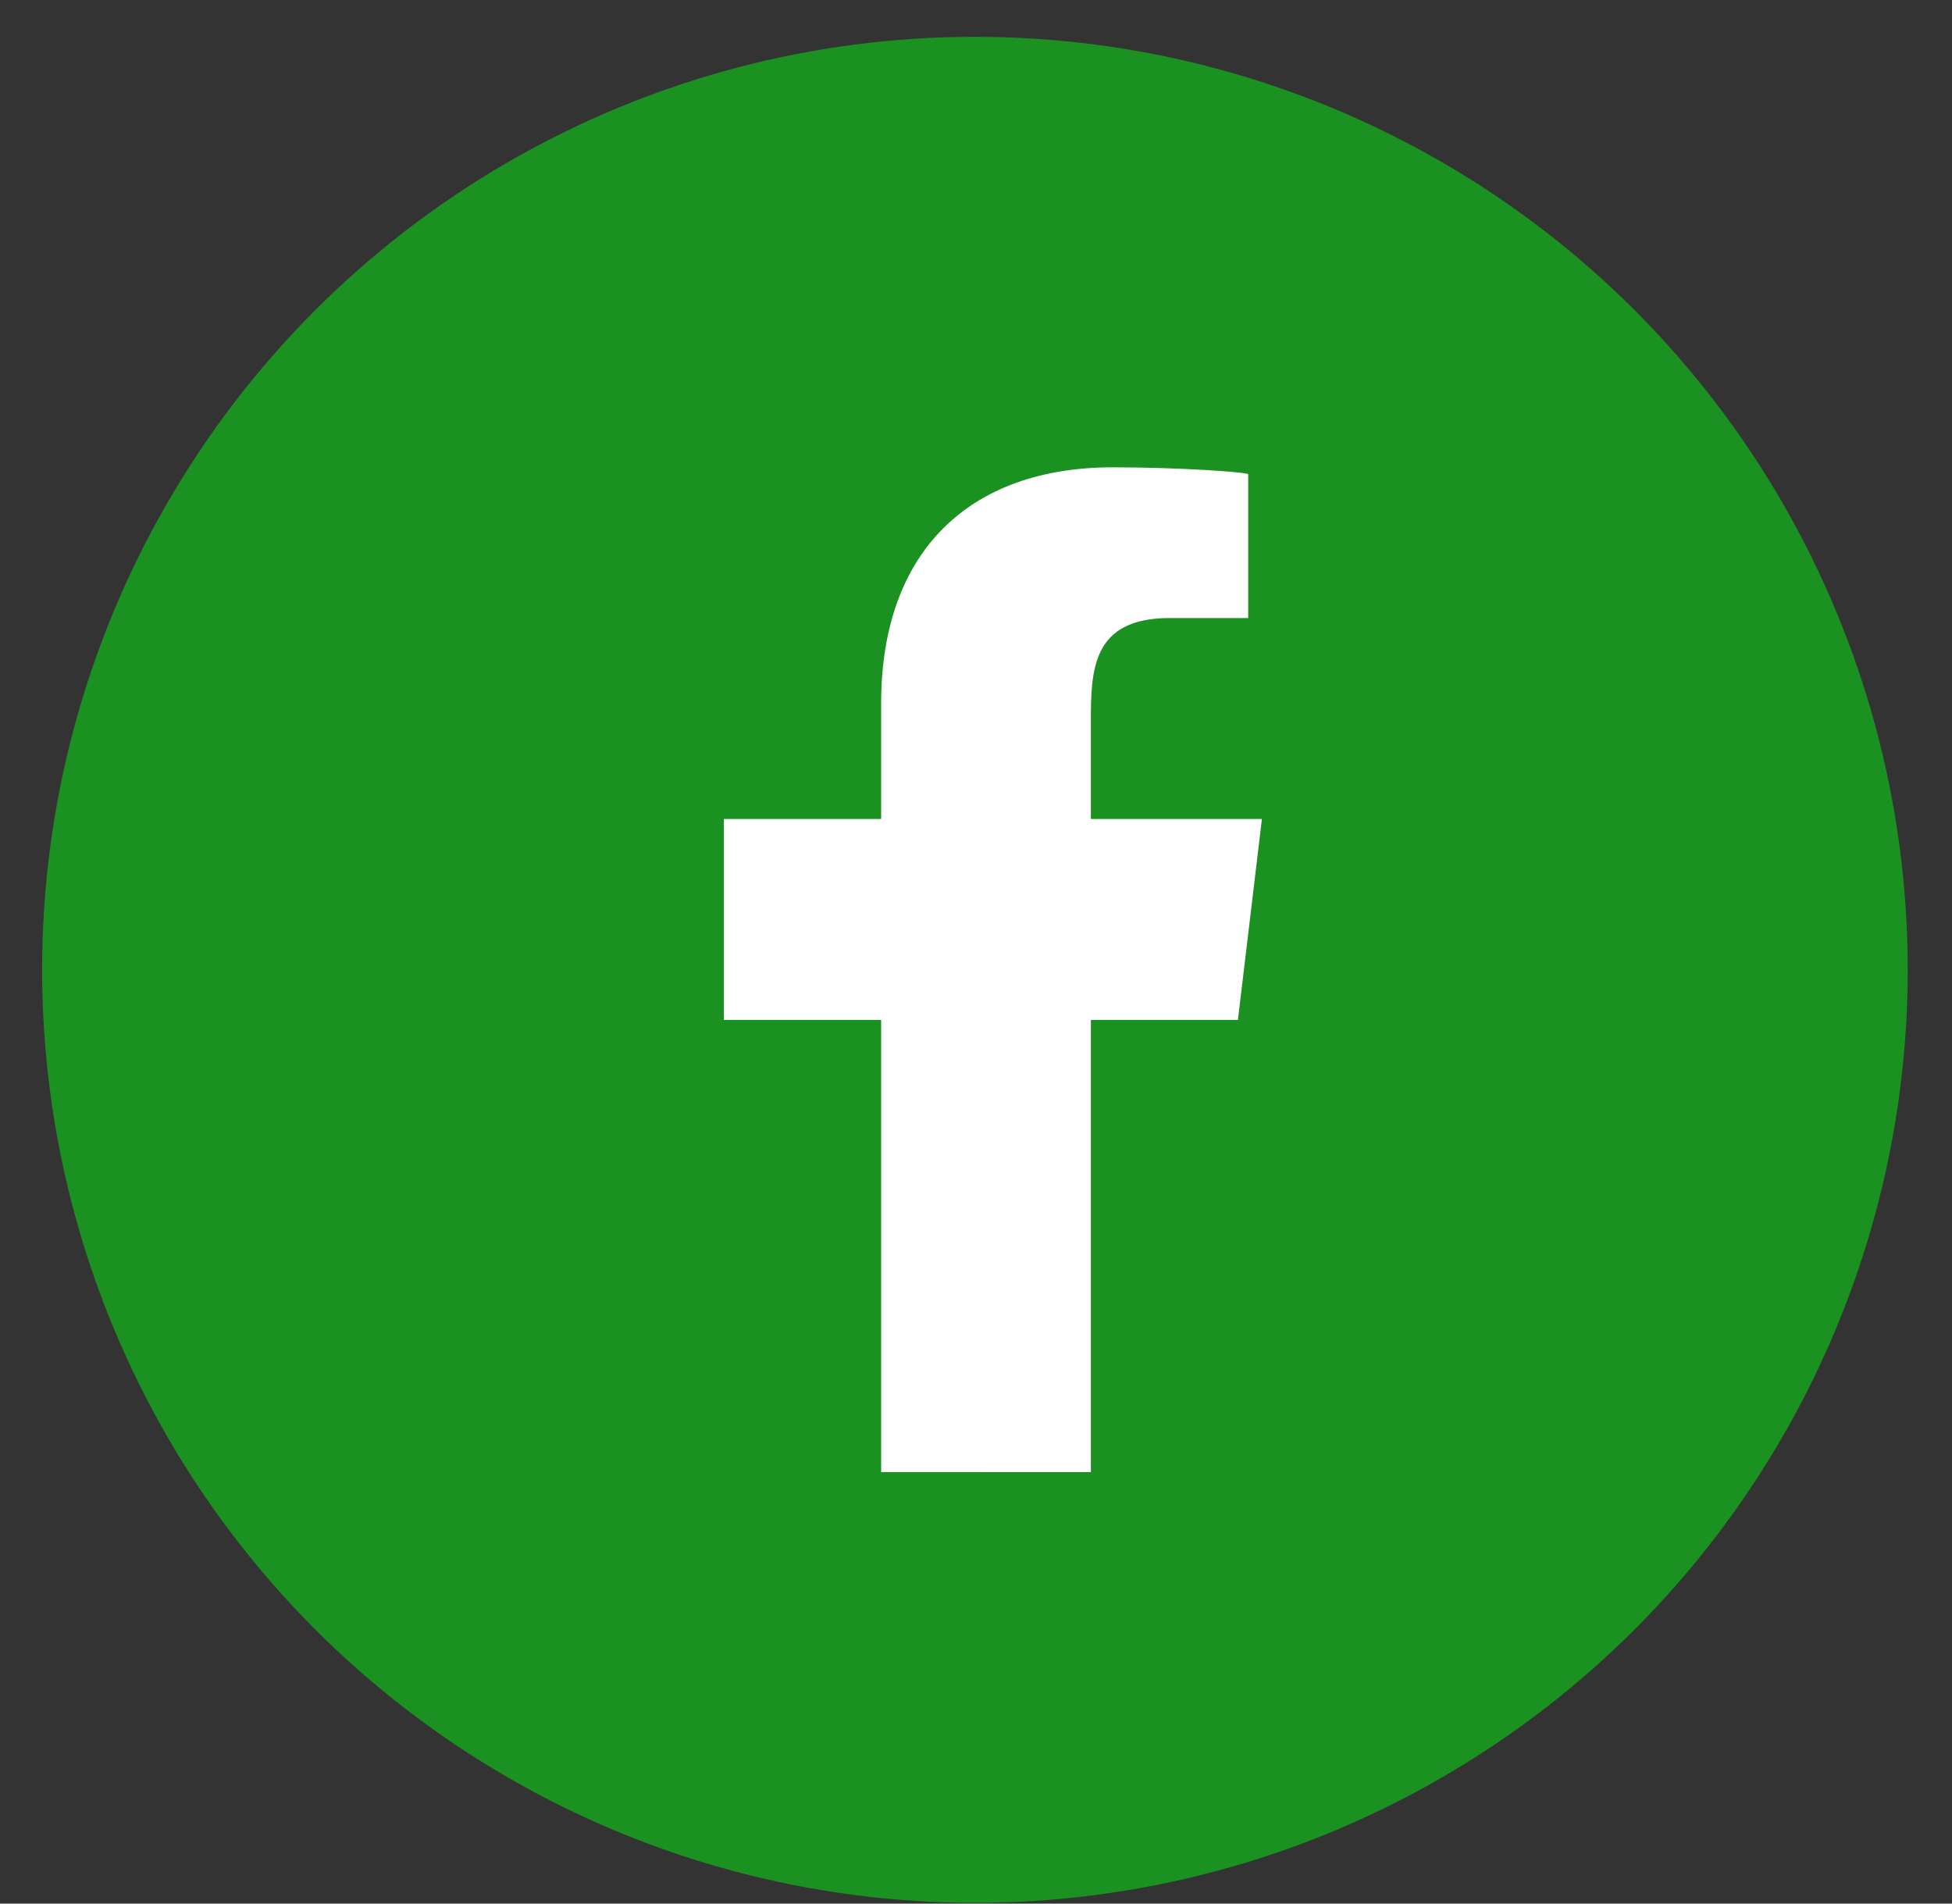
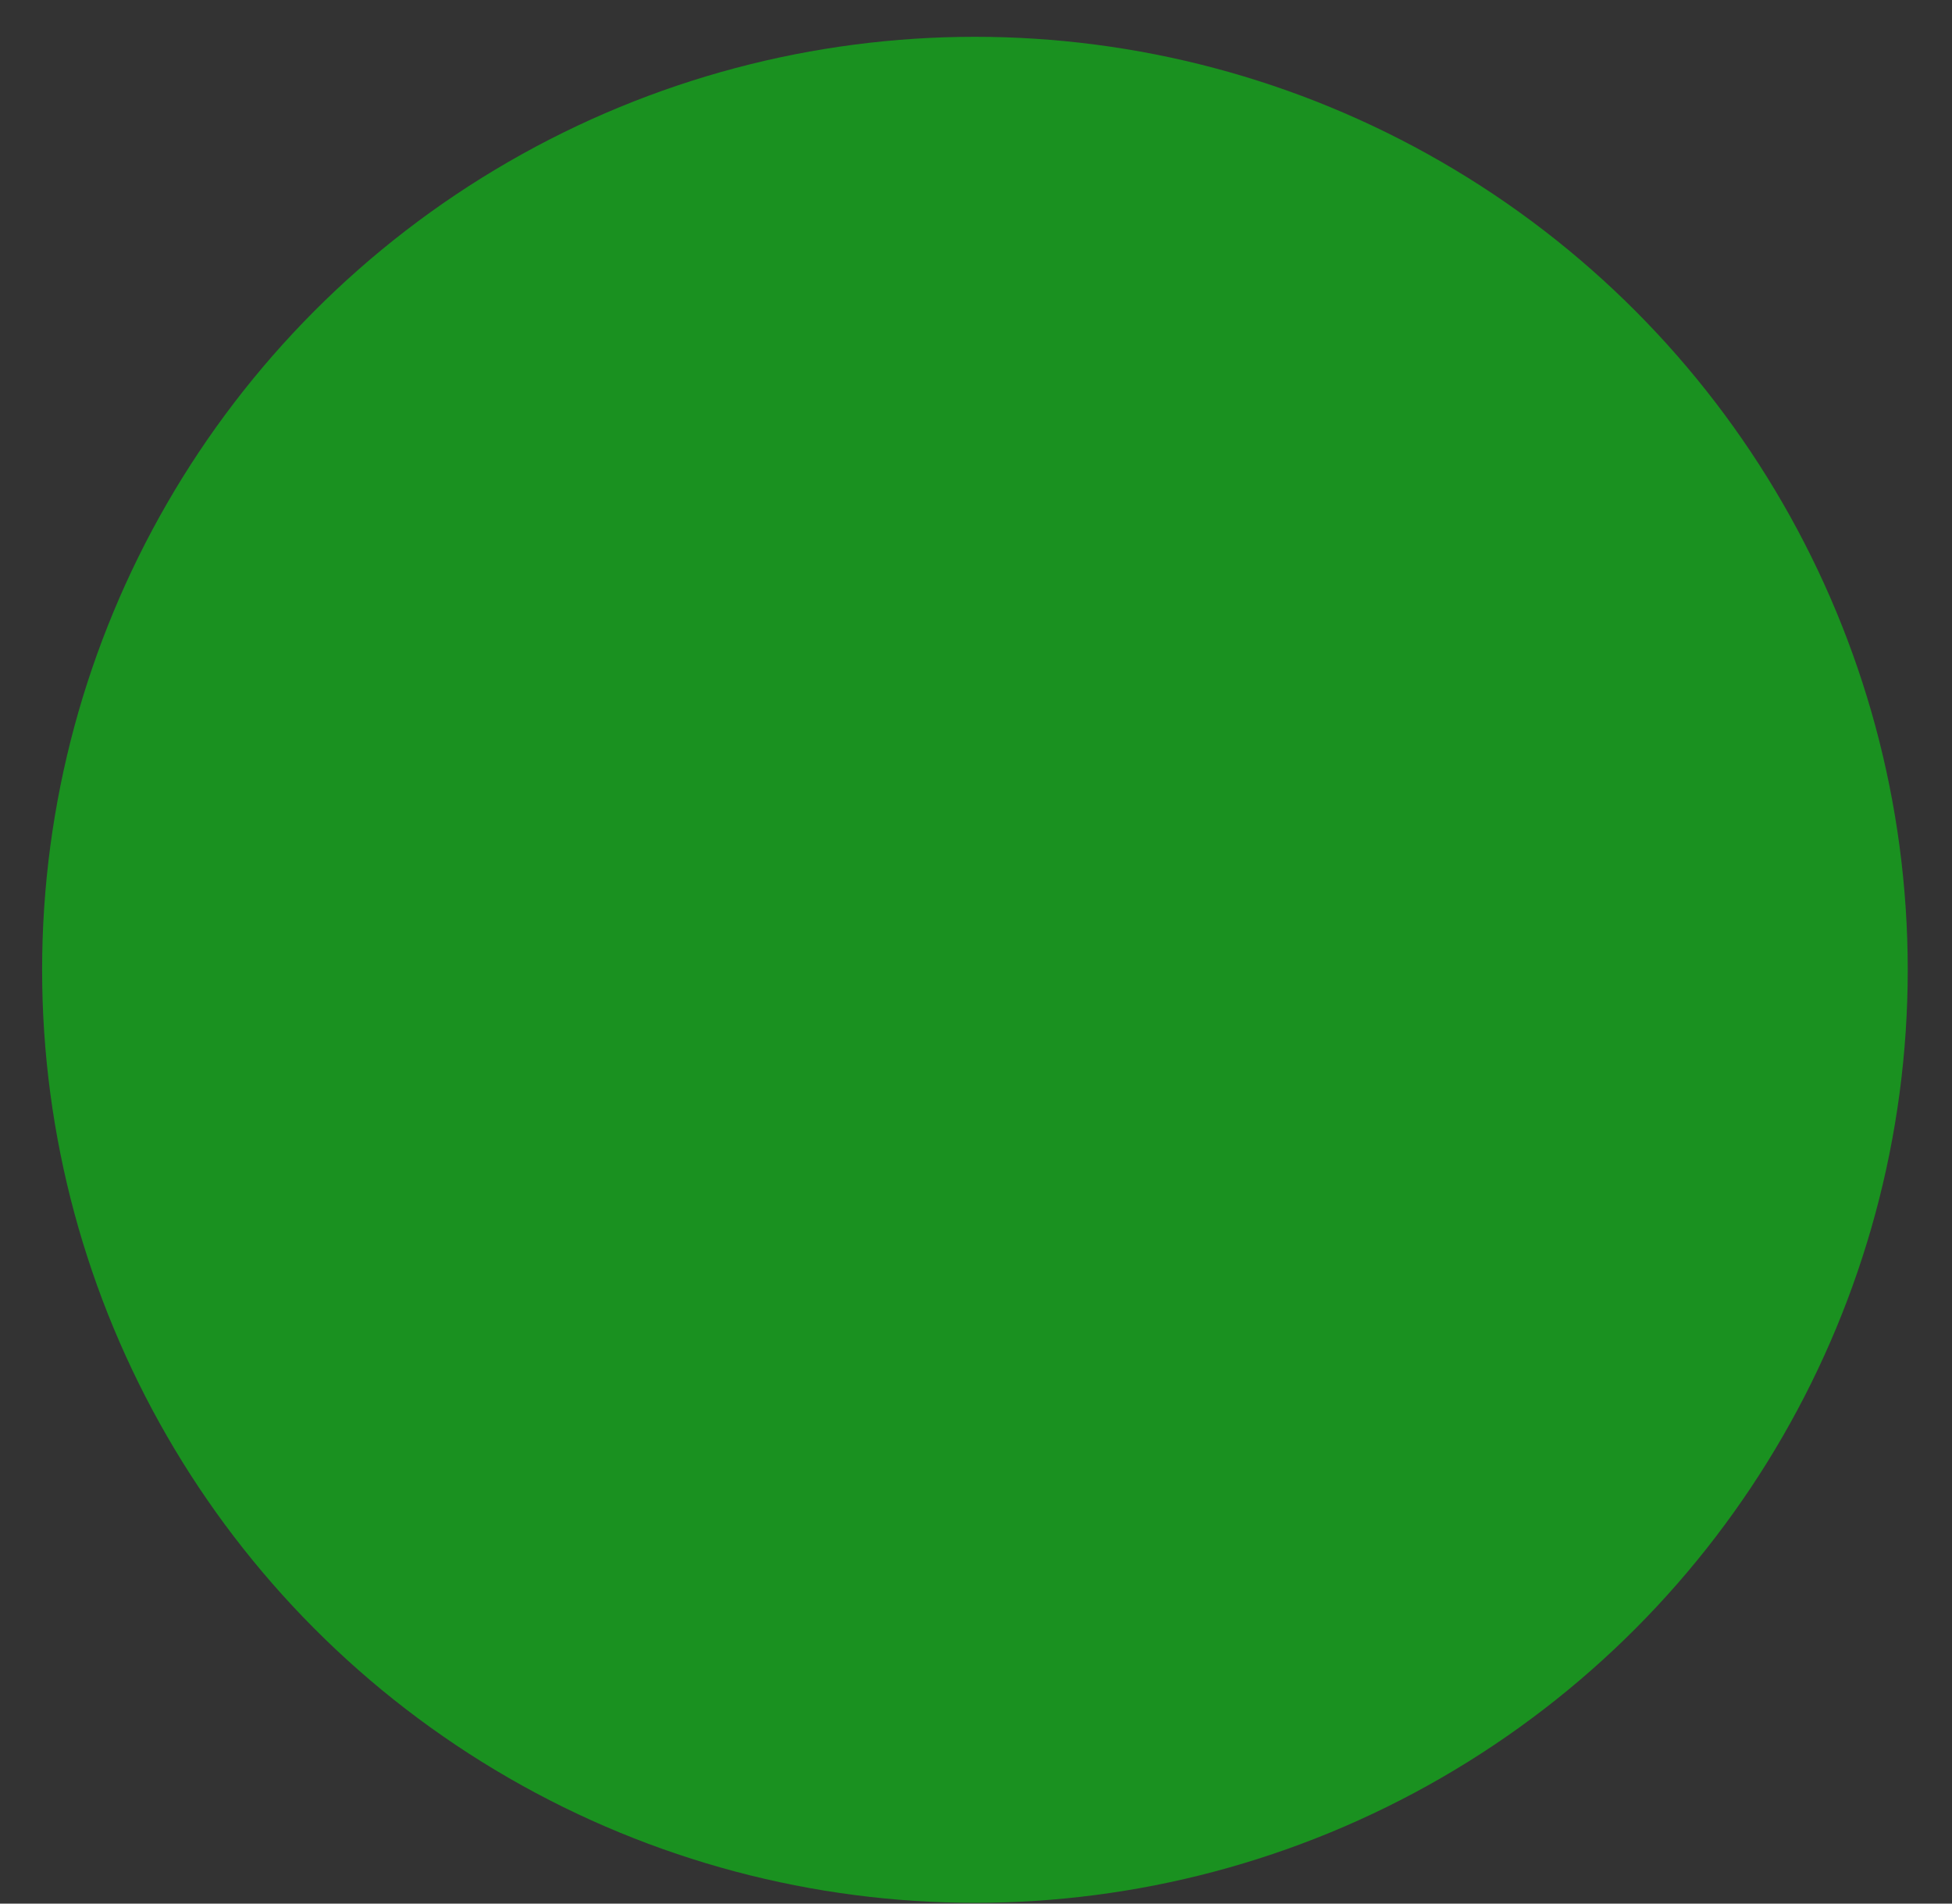
<svg xmlns="http://www.w3.org/2000/svg" width="40" height="39" fill="none">
  <rect width="100%" height="100%" fill="#333333" stroke="none" />
  <circle cx="19.978" cy="19.869" r="19.115" fill="#1A9120" />
-   <path fill="#fff" fill-rule="evenodd" d="M22.354 30.16v-9.264h3.013l.492-4.117h-3.505v-2.005c0-1.06.03-2.112 1.616-2.112h1.608V9.718c0-.044-1.381-.144-2.778-.144-2.918 0-4.744 1.706-4.744 4.838v2.367h-3.224v4.117h3.224v9.263z" clip-rule="evenodd" />
</svg>